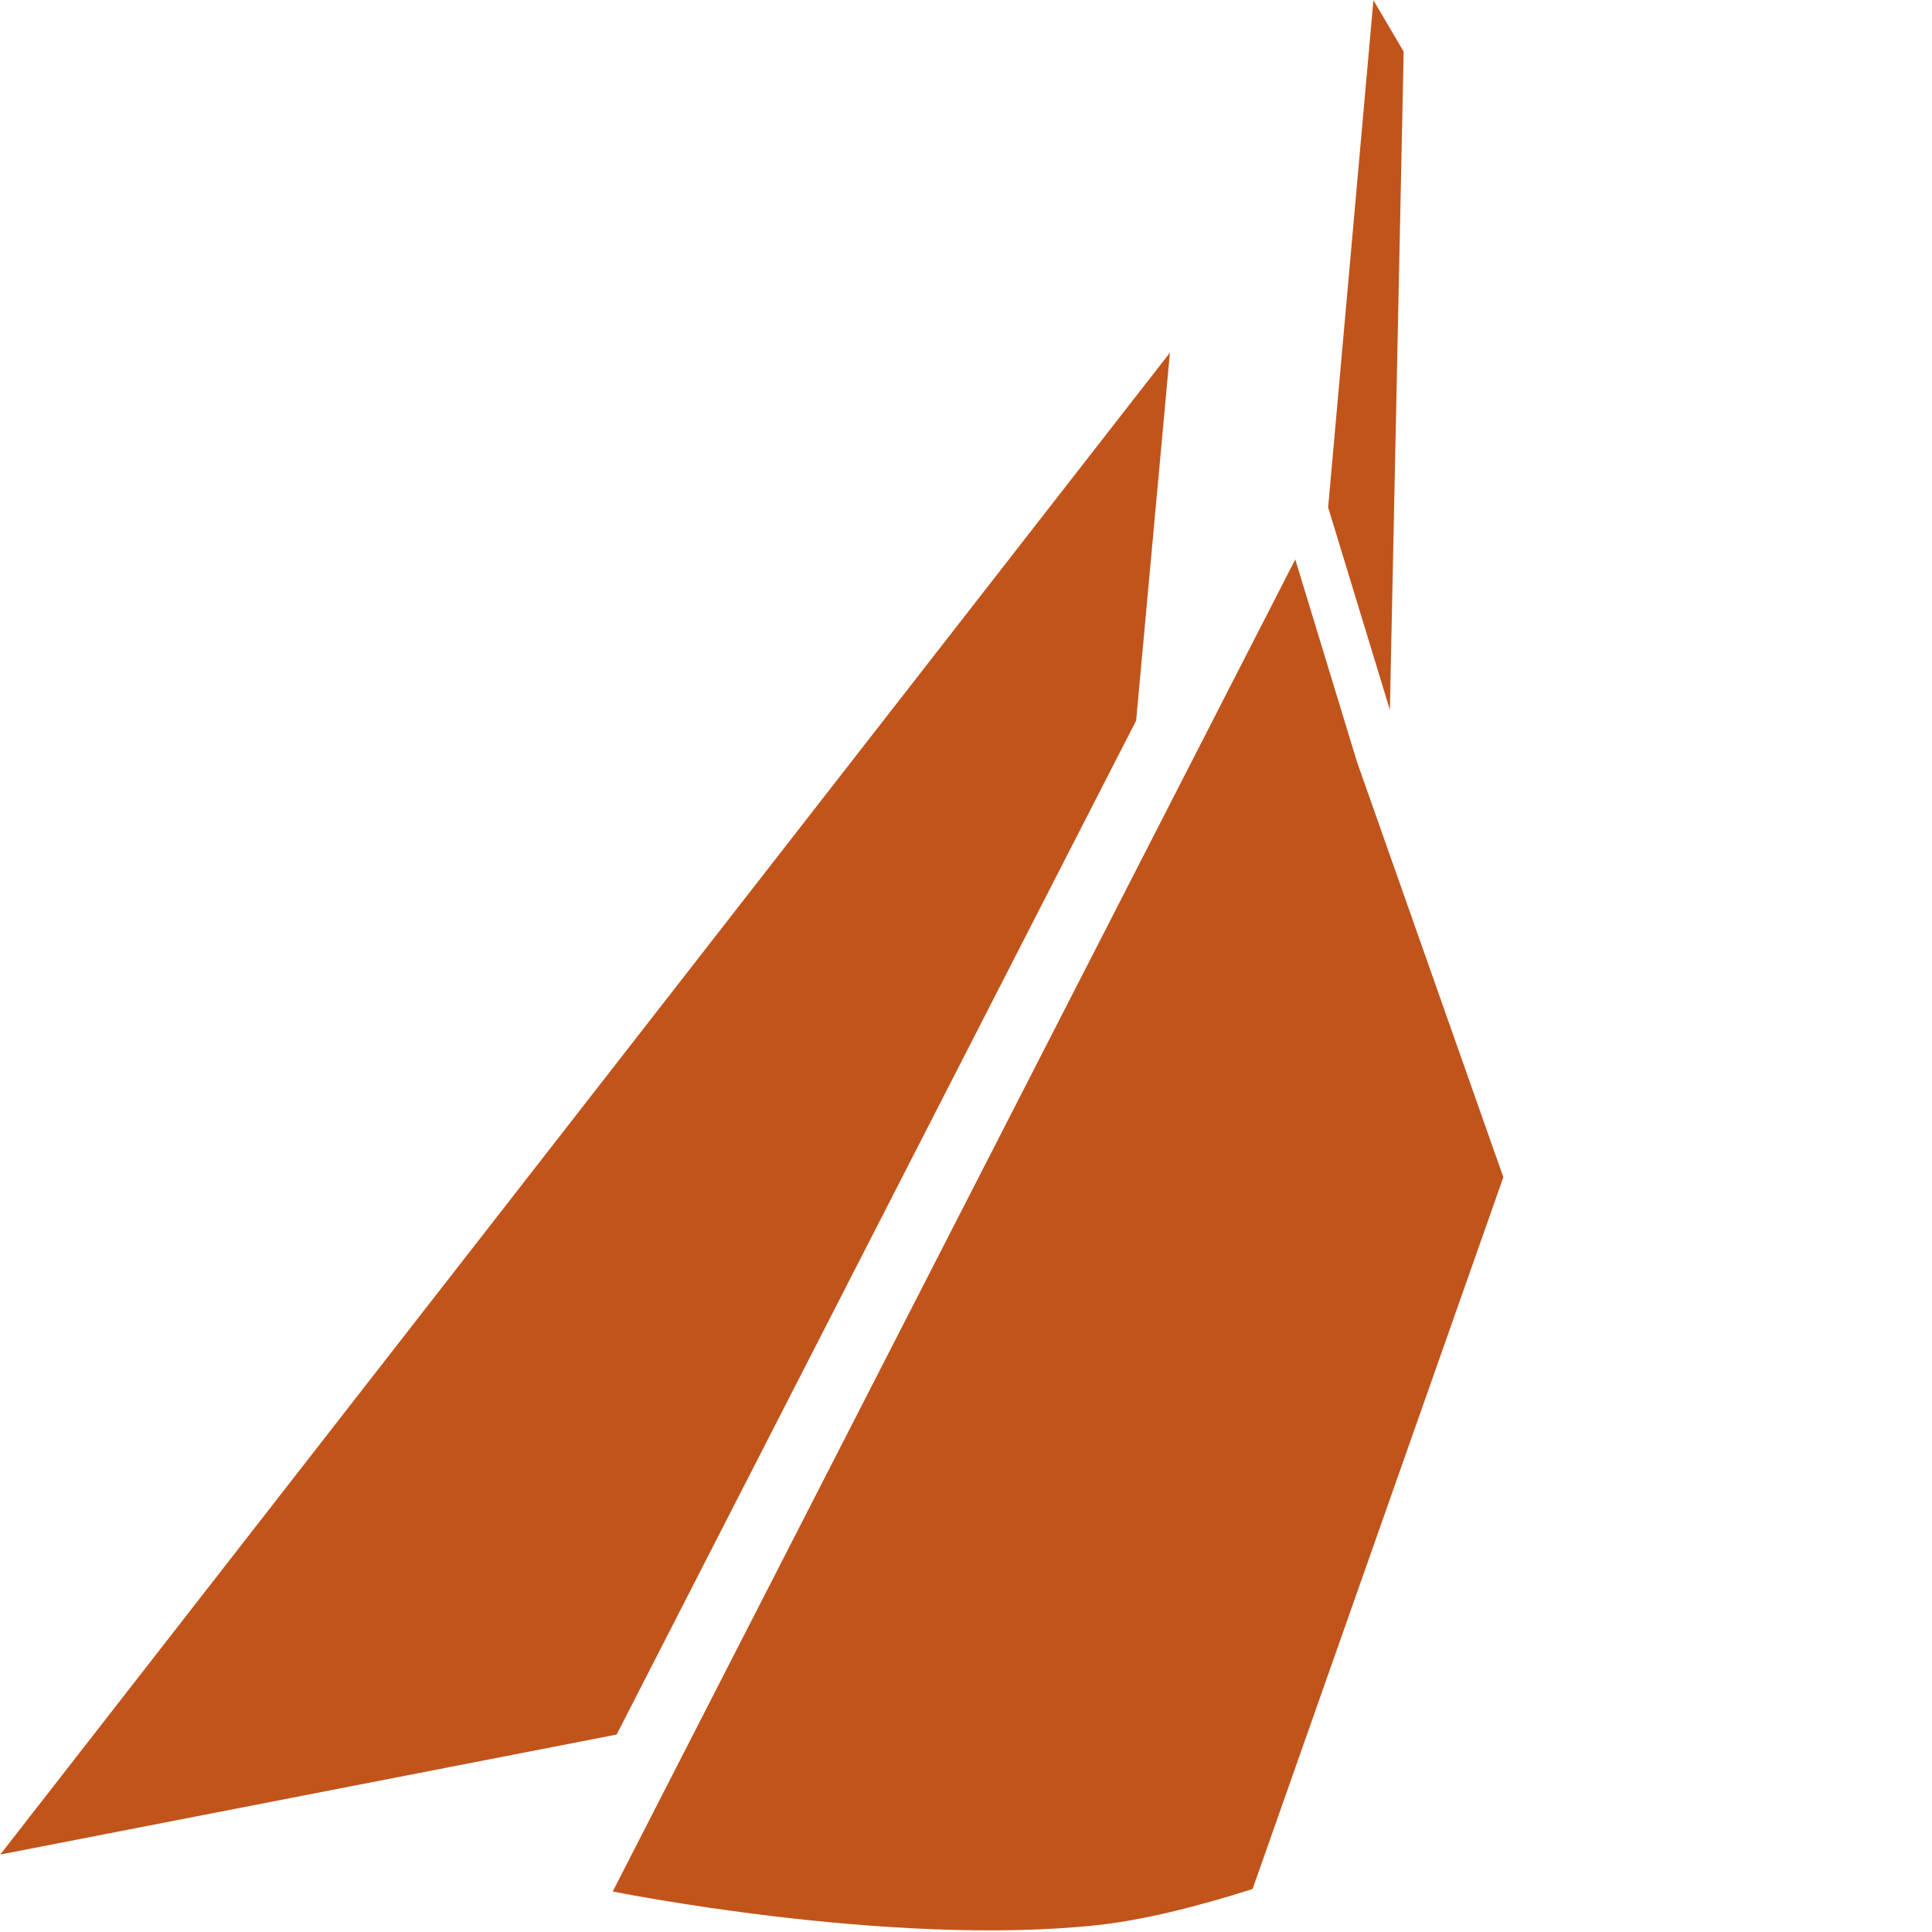
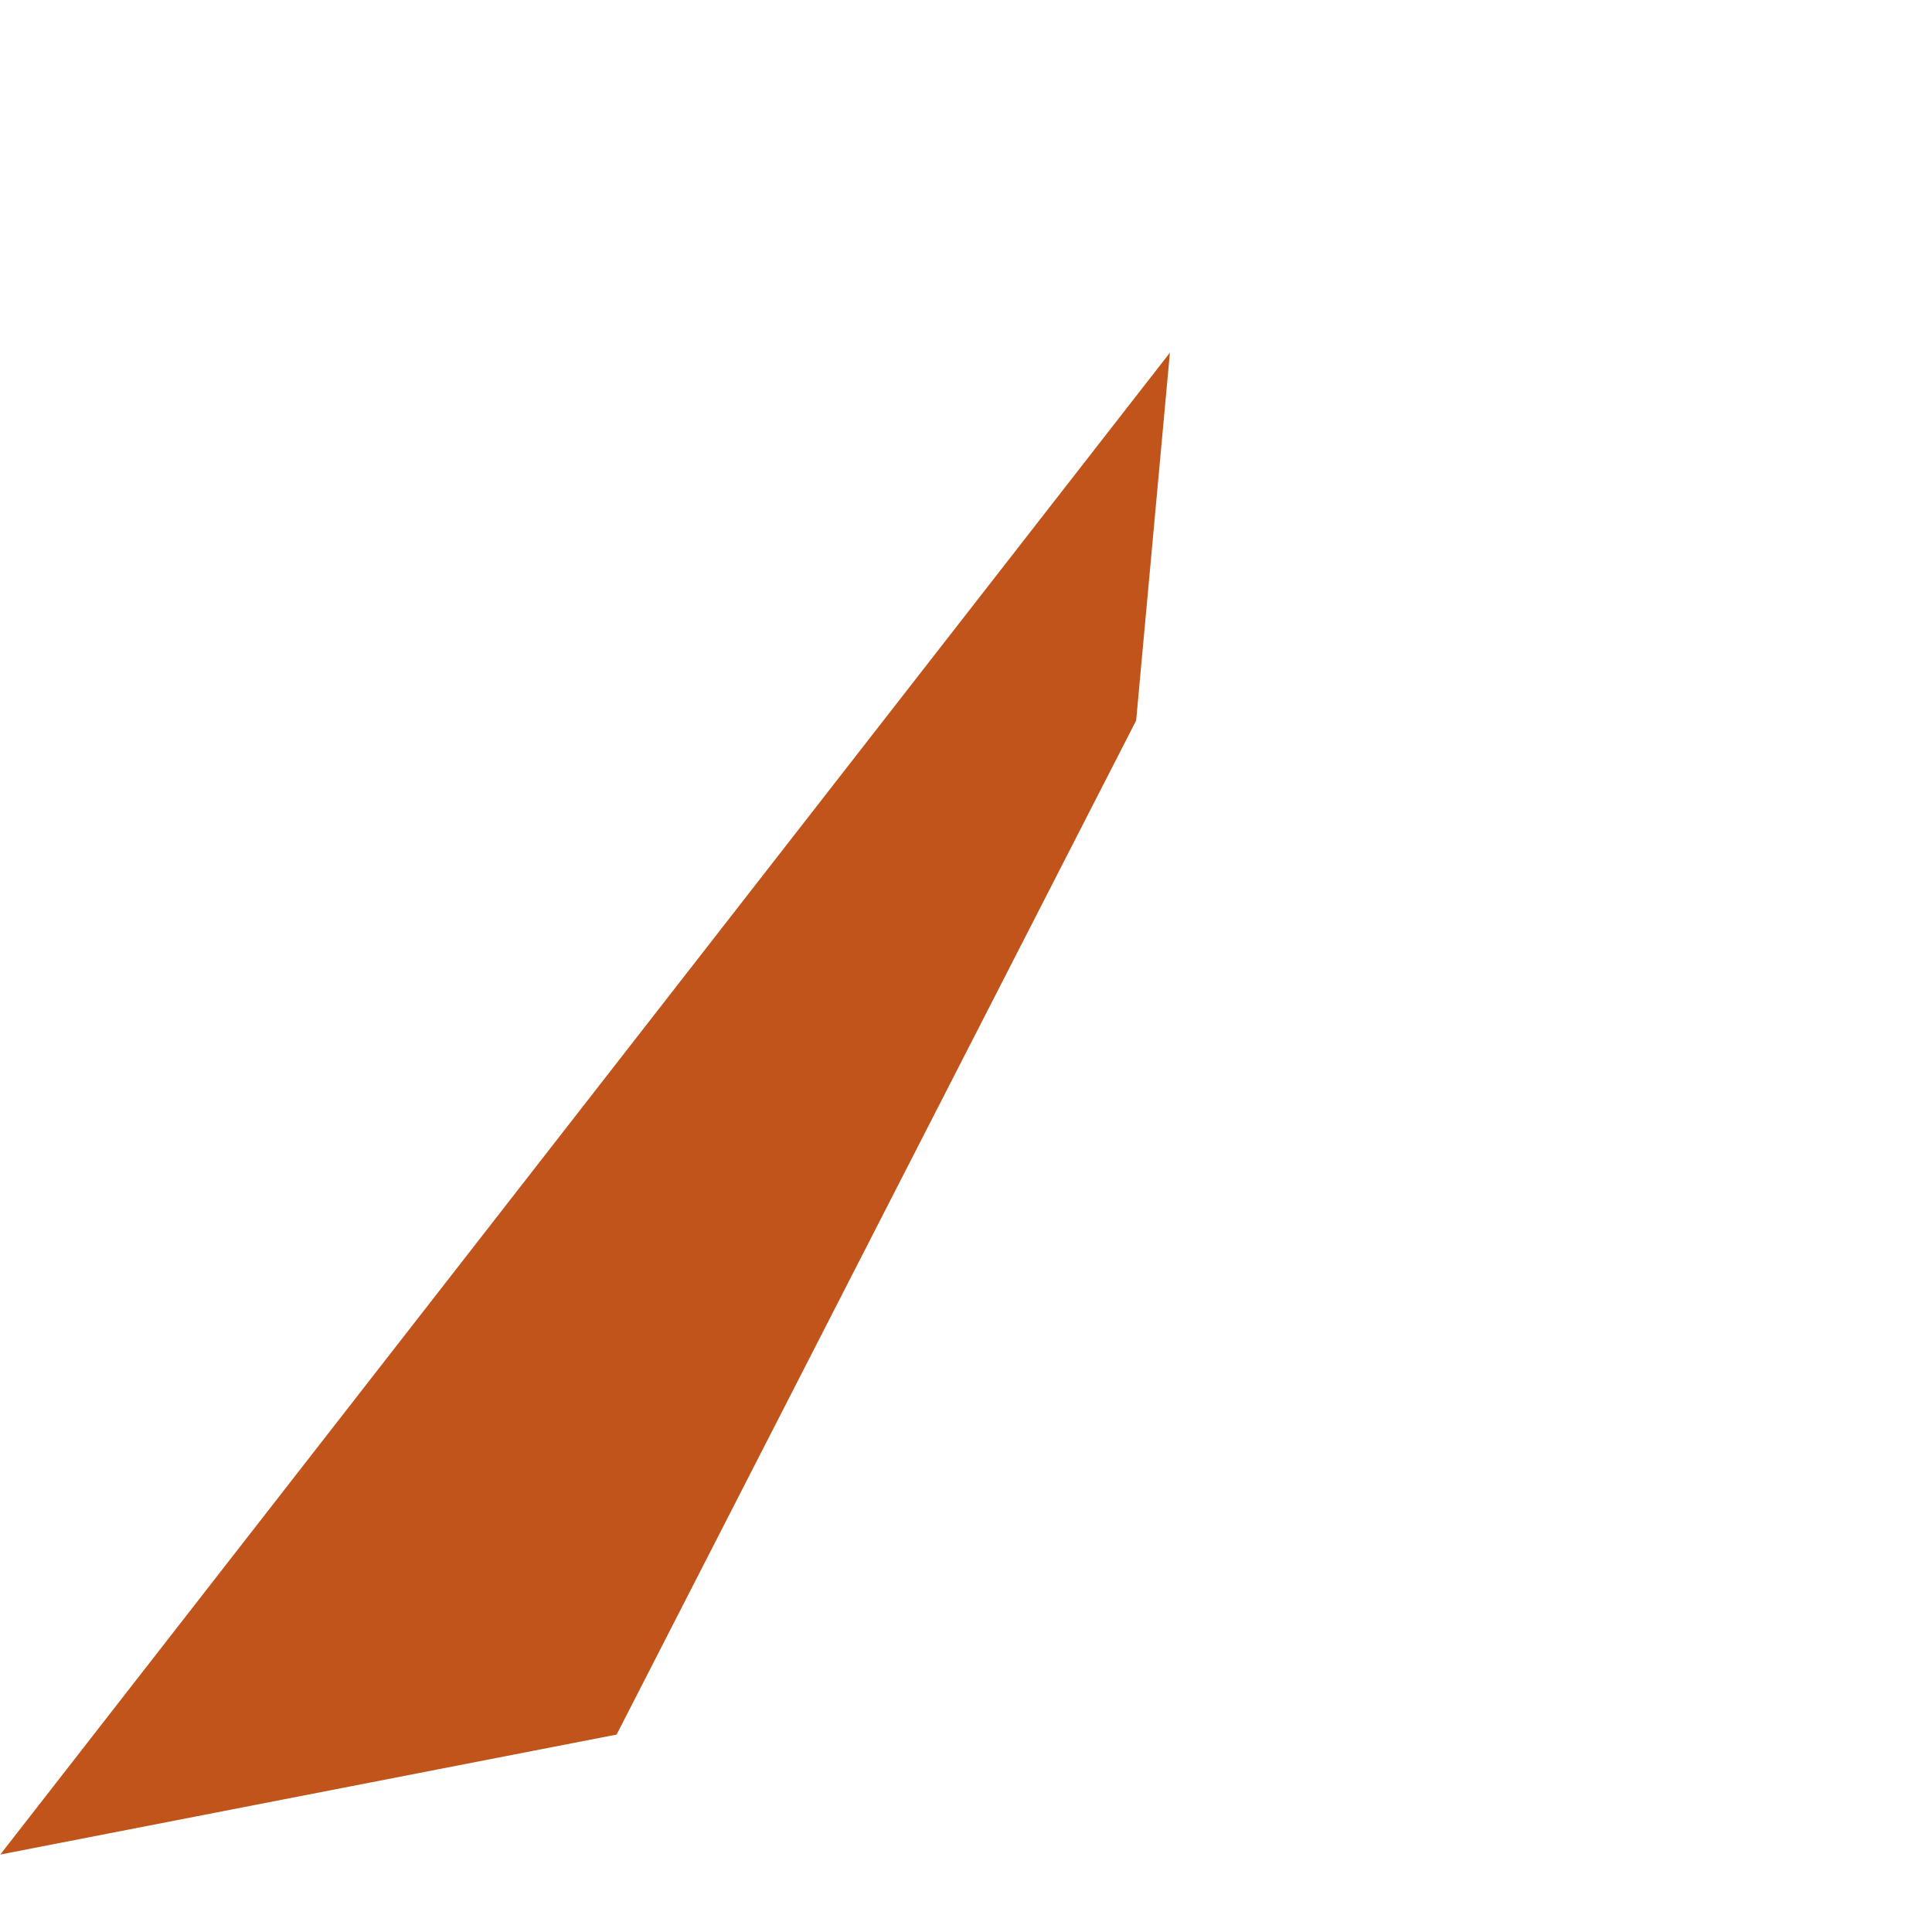
<svg xmlns="http://www.w3.org/2000/svg" version="1.1" id="svg3" viewbox="-25 0 150 150" width="106" height="106">
  <defs id="defs3" />
  <g style="display:inline" id="g3" transform="translate(-9.248,-8.403)">
    <path d="m 0,0 -48.141,-61.816 25.368,4.938 21.383,41.736 z" style="display:inline;fill:#c1541b;fill-opacity:1;fill-rule:nonzero;stroke:none" transform="matrix(1.333,0,0,-1.333,73.436,27.752)" id="path1" />
-     <path d="M 0,0 0.568,27.092 -0.677,29.21 -2.541,8.333 Z" style="display:inline;fill:#c1541b;fill-opacity:1;fill-rule:nonzero;stroke:none" transform="matrix(1.333,0,0,-1.333,85.504,47.35)" id="path2" />
-     <path d="m 0,0 -6.024,17.095 -2.541,8.334 v -10e-4 l -3.403,-6.641 -21.385,-41.736 -3.304,-6.45 c 0,0 11.346,-2.294 19.899,-1.39 1.876,0.198 4.103,0.75 6.436,1.491 z" clip-path="url(#a)" style="display:inline;fill:#c1541b;fill-opacity:1;fill-rule:nonzero;stroke:none" id="path3" transform="matrix(1.333,0,0,-1.333,91.73,72.991)" />
  </g>
</svg>